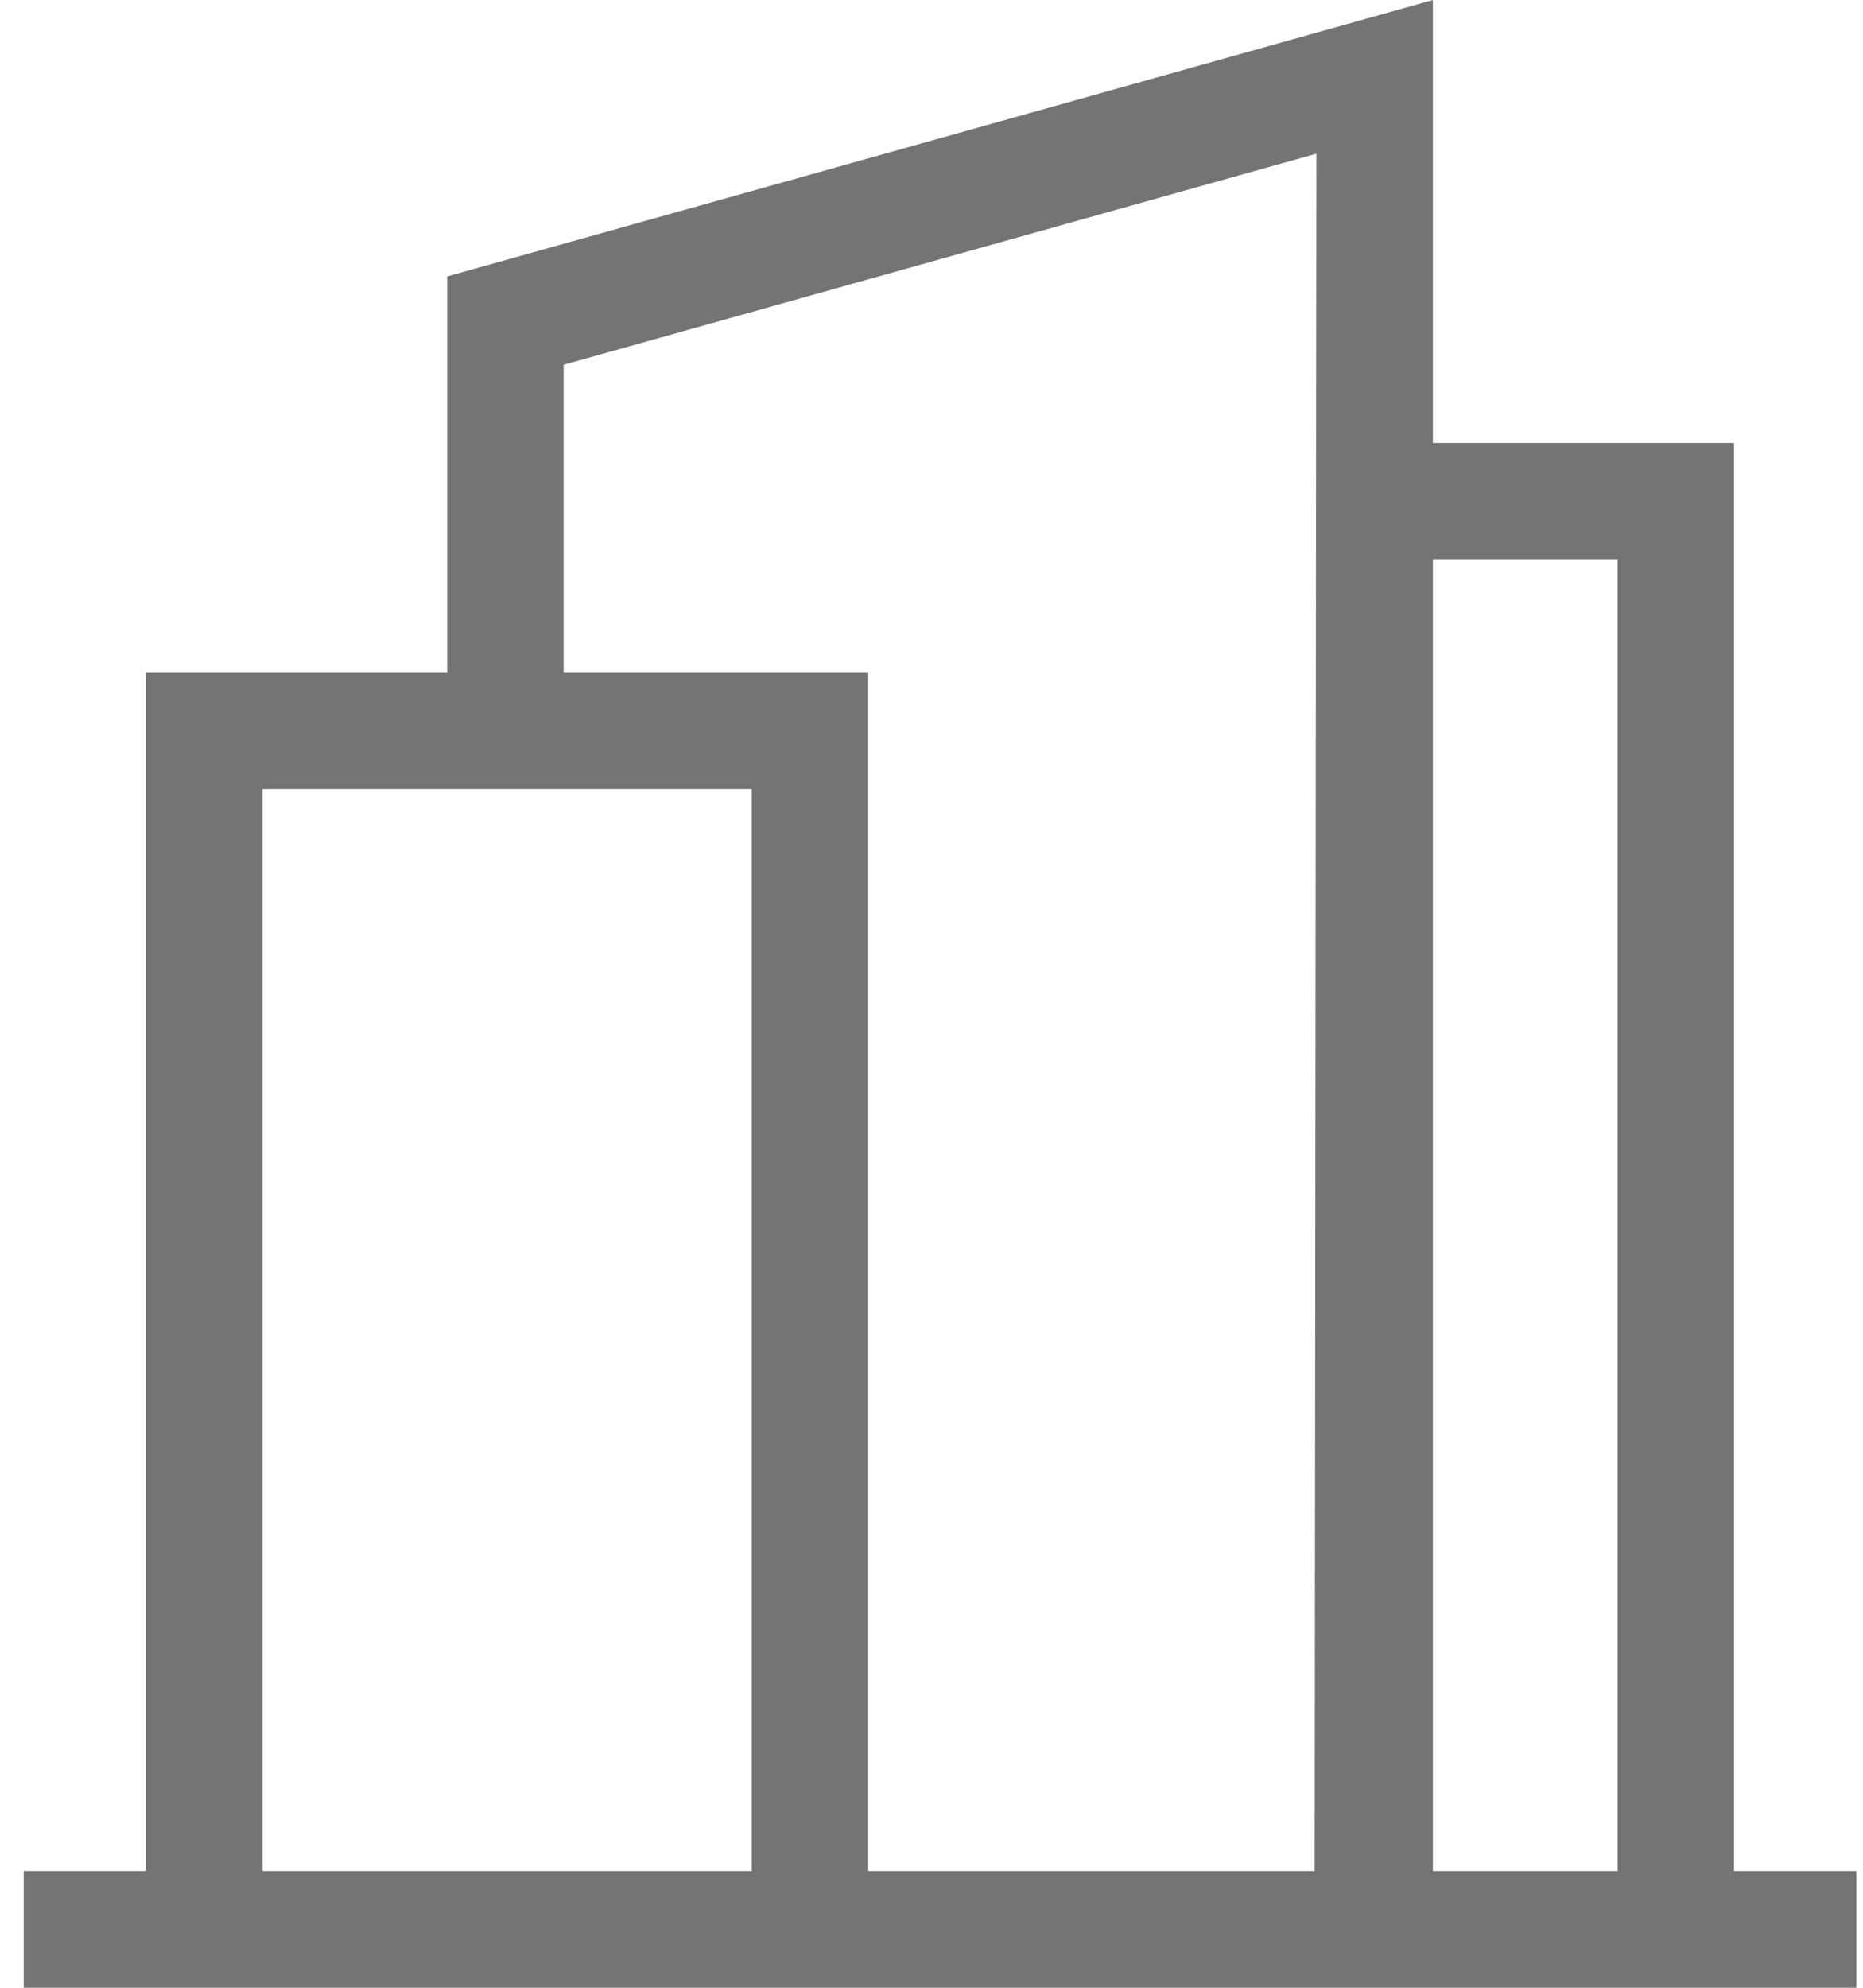
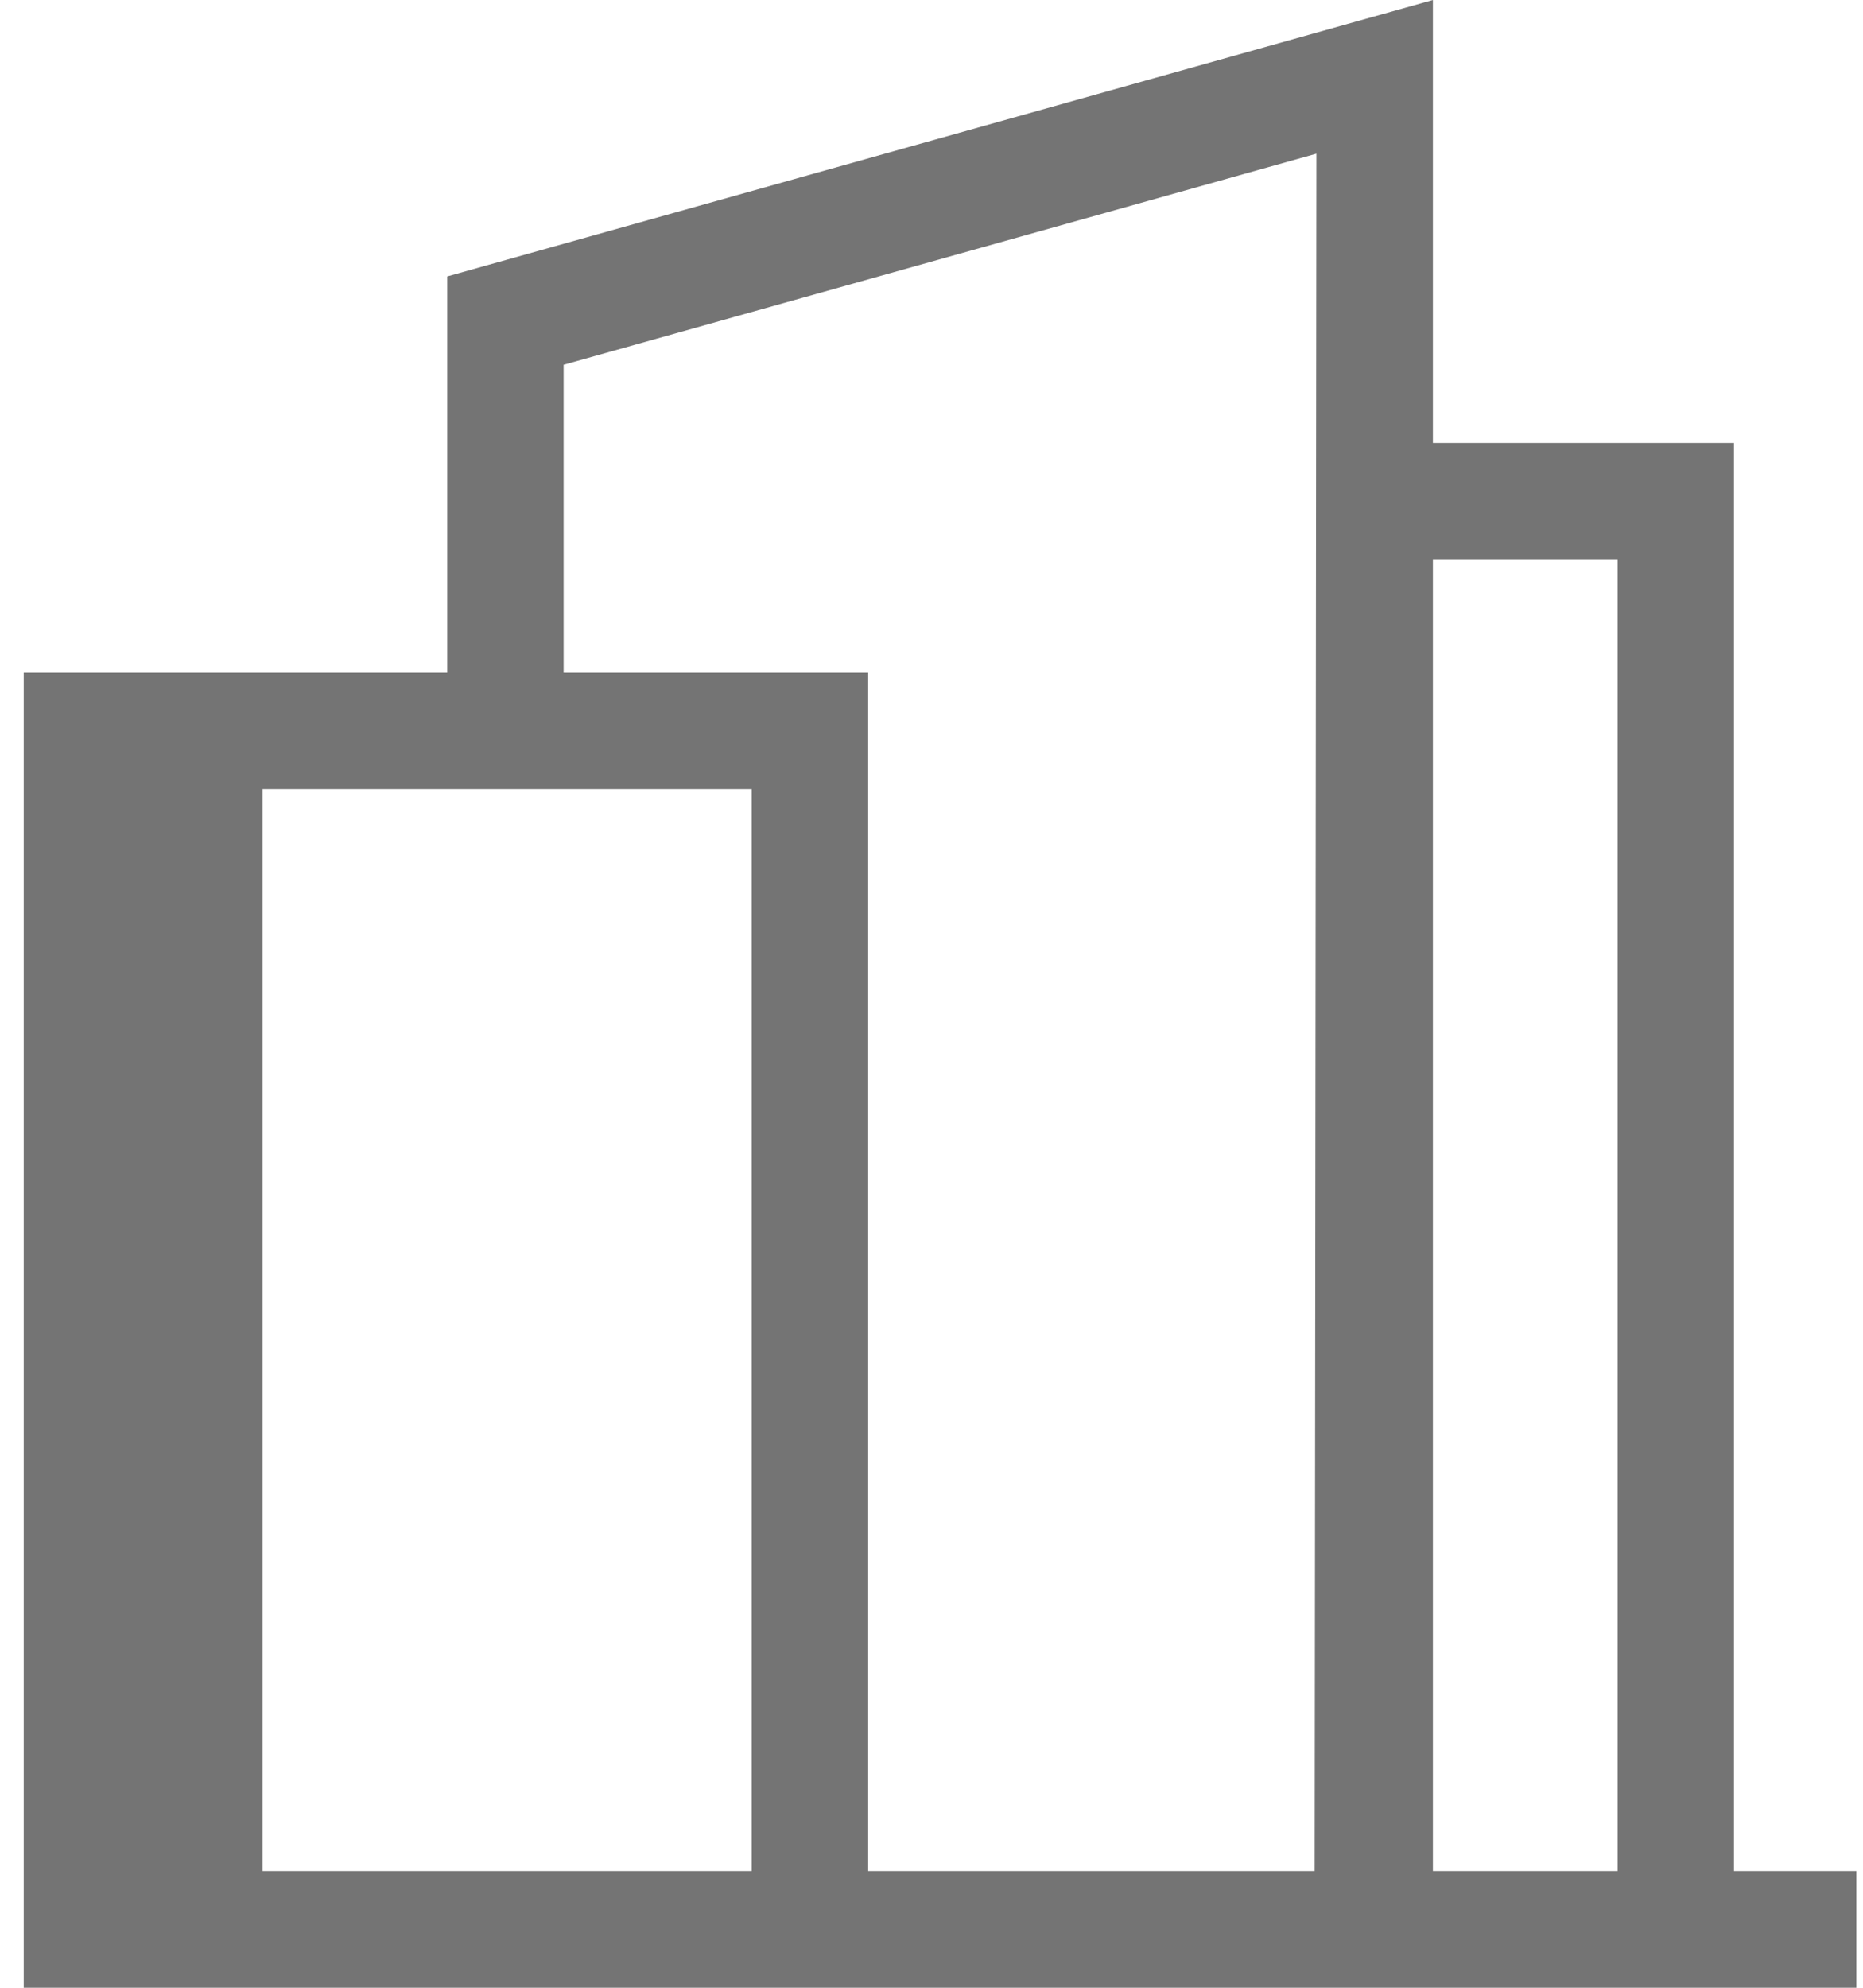
<svg xmlns="http://www.w3.org/2000/svg" width="15" height="16" viewBox="0 0 15 16" fill="none">
-   <path d="M13.961 15.062V3.565H11.537V0L3.601 2.225V5.412H1.176V15.062H0.191V16H14.946V15.062H13.961ZM2.114 15.062V6.35H6.052V15.062H2.114ZM6.99 15.062V5.412H4.538V2.936L10.599 1.237L10.585 15.062H6.99V15.062ZM11.537 15.062V4.503H13.024V15.062H11.537Z" fill="#747474" />
+   <path d="M13.961 15.062V3.565H11.537V0L3.601 2.225V5.412H1.176H0.191V16H14.946V15.062H13.961ZM2.114 15.062V6.35H6.052V15.062H2.114ZM6.99 15.062V5.412H4.538V2.936L10.599 1.237L10.585 15.062H6.99V15.062ZM11.537 15.062V4.503H13.024V15.062H11.537Z" fill="#747474" />
</svg>